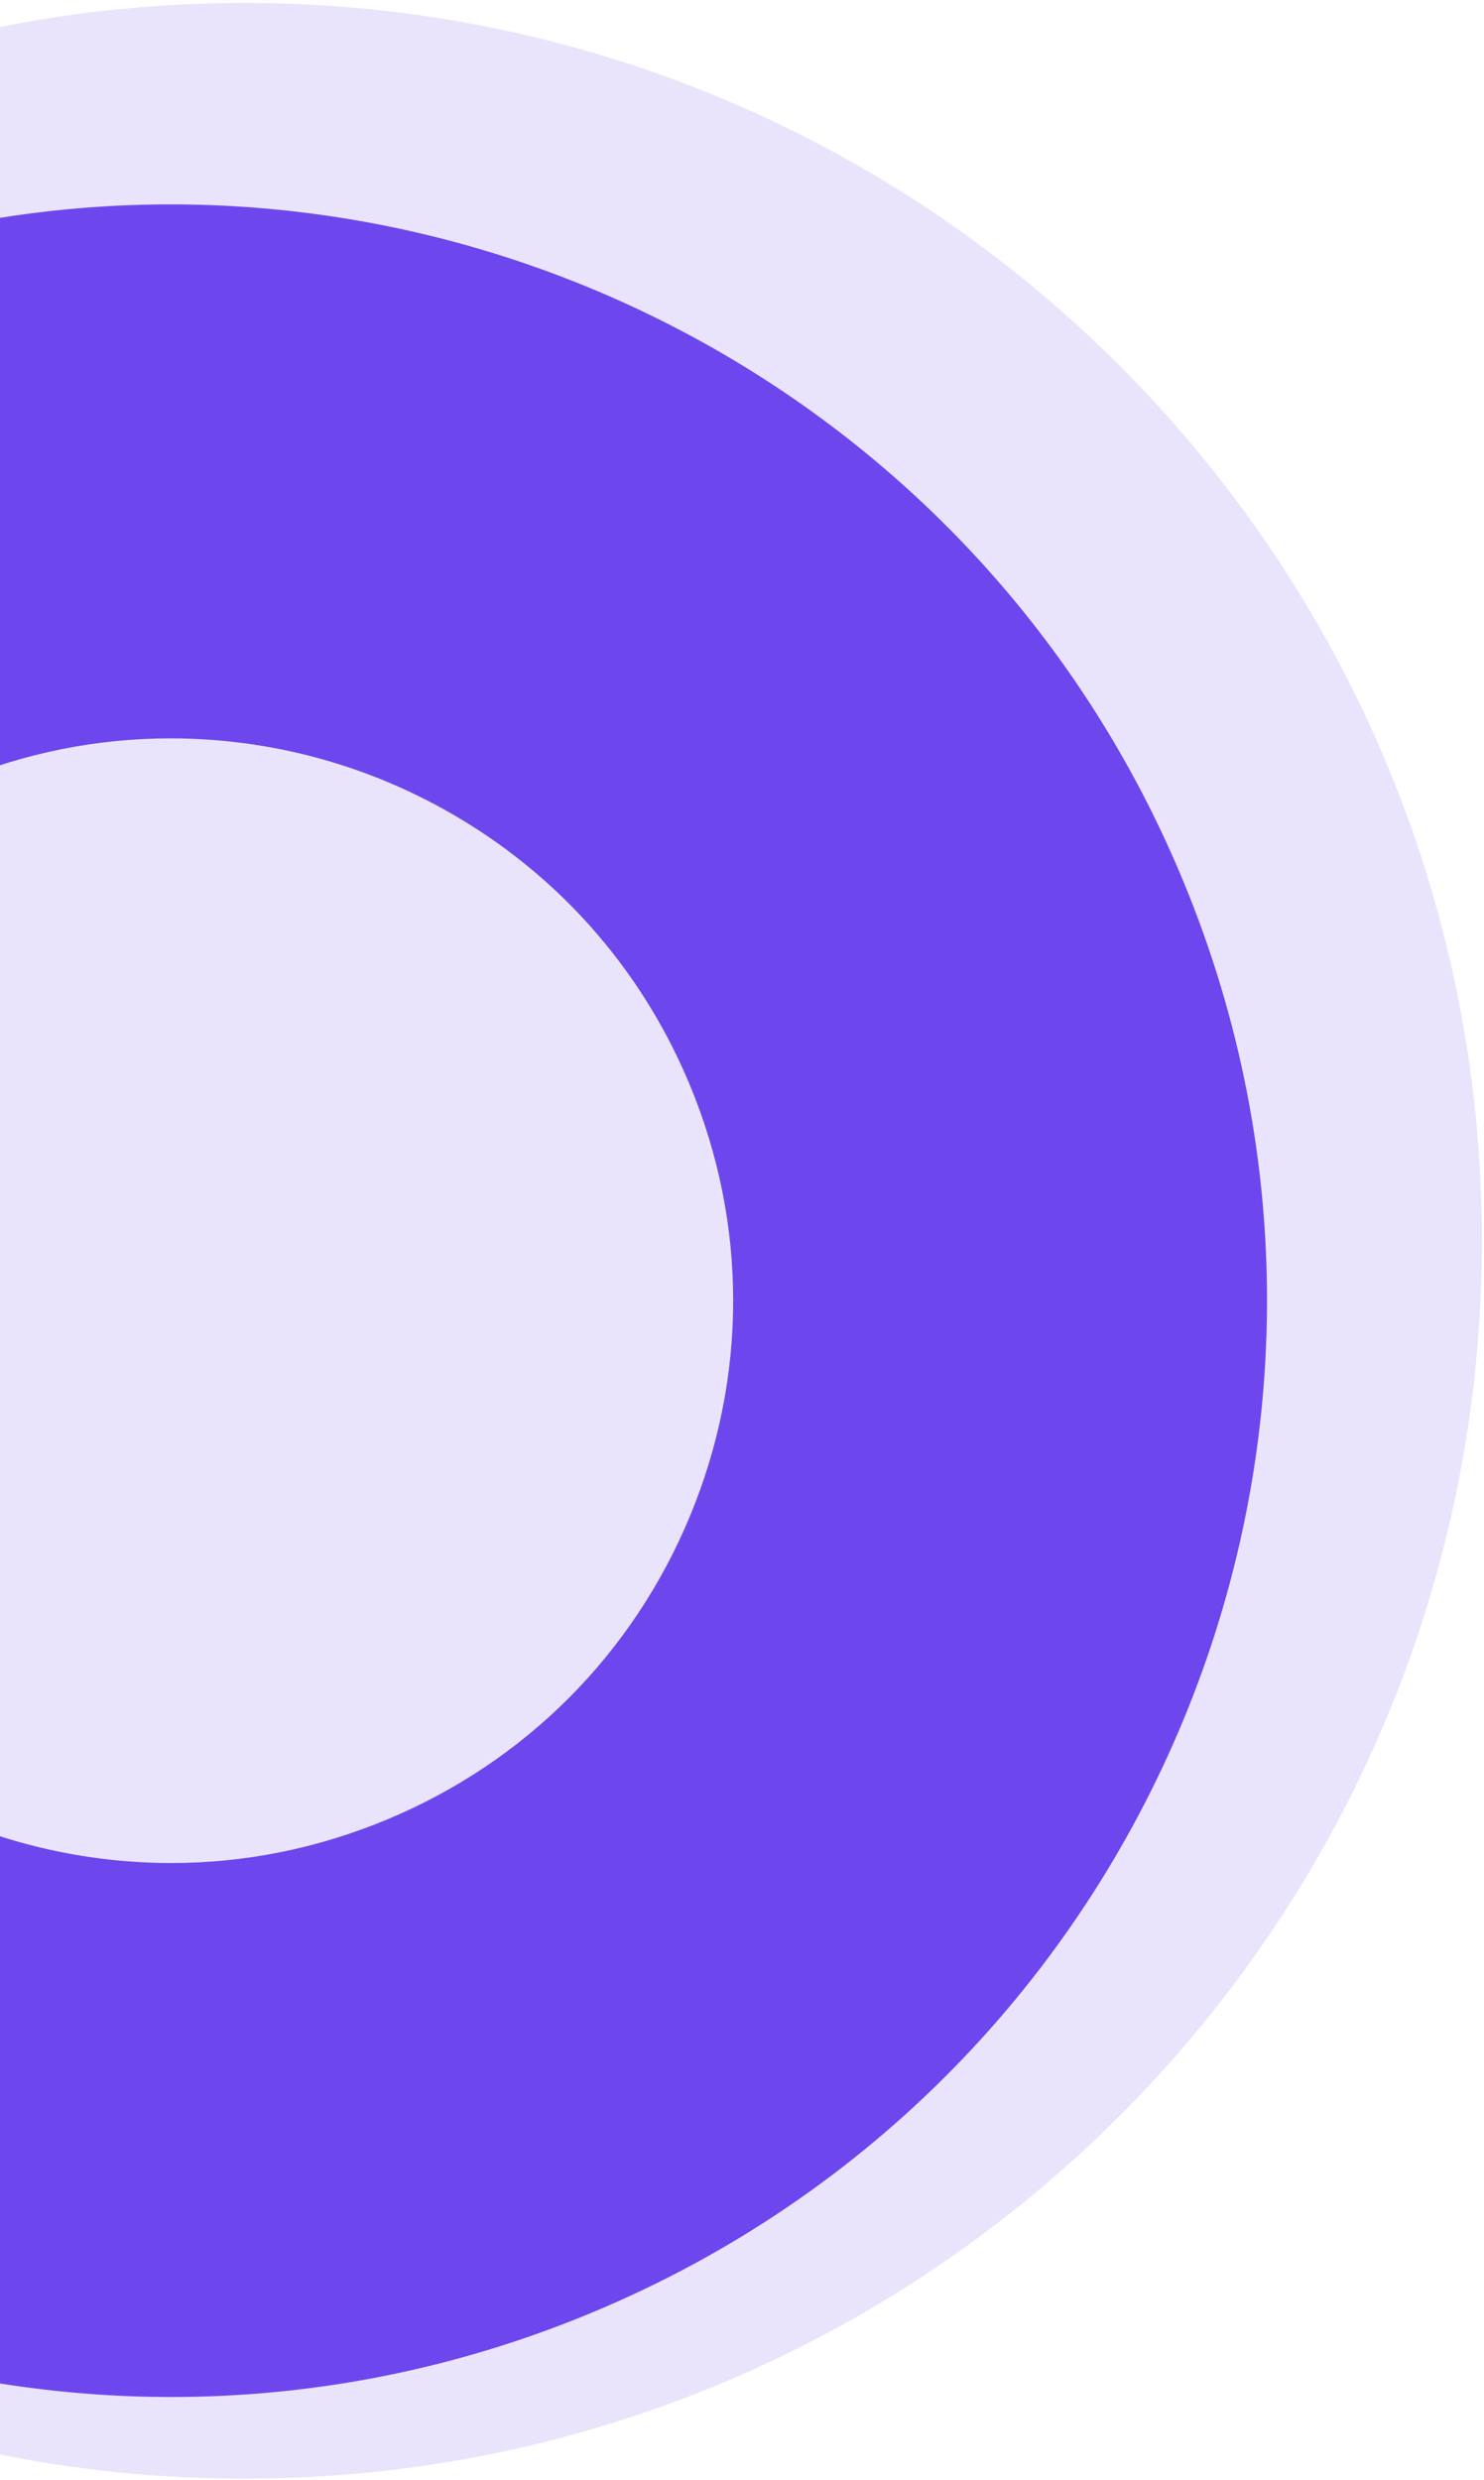
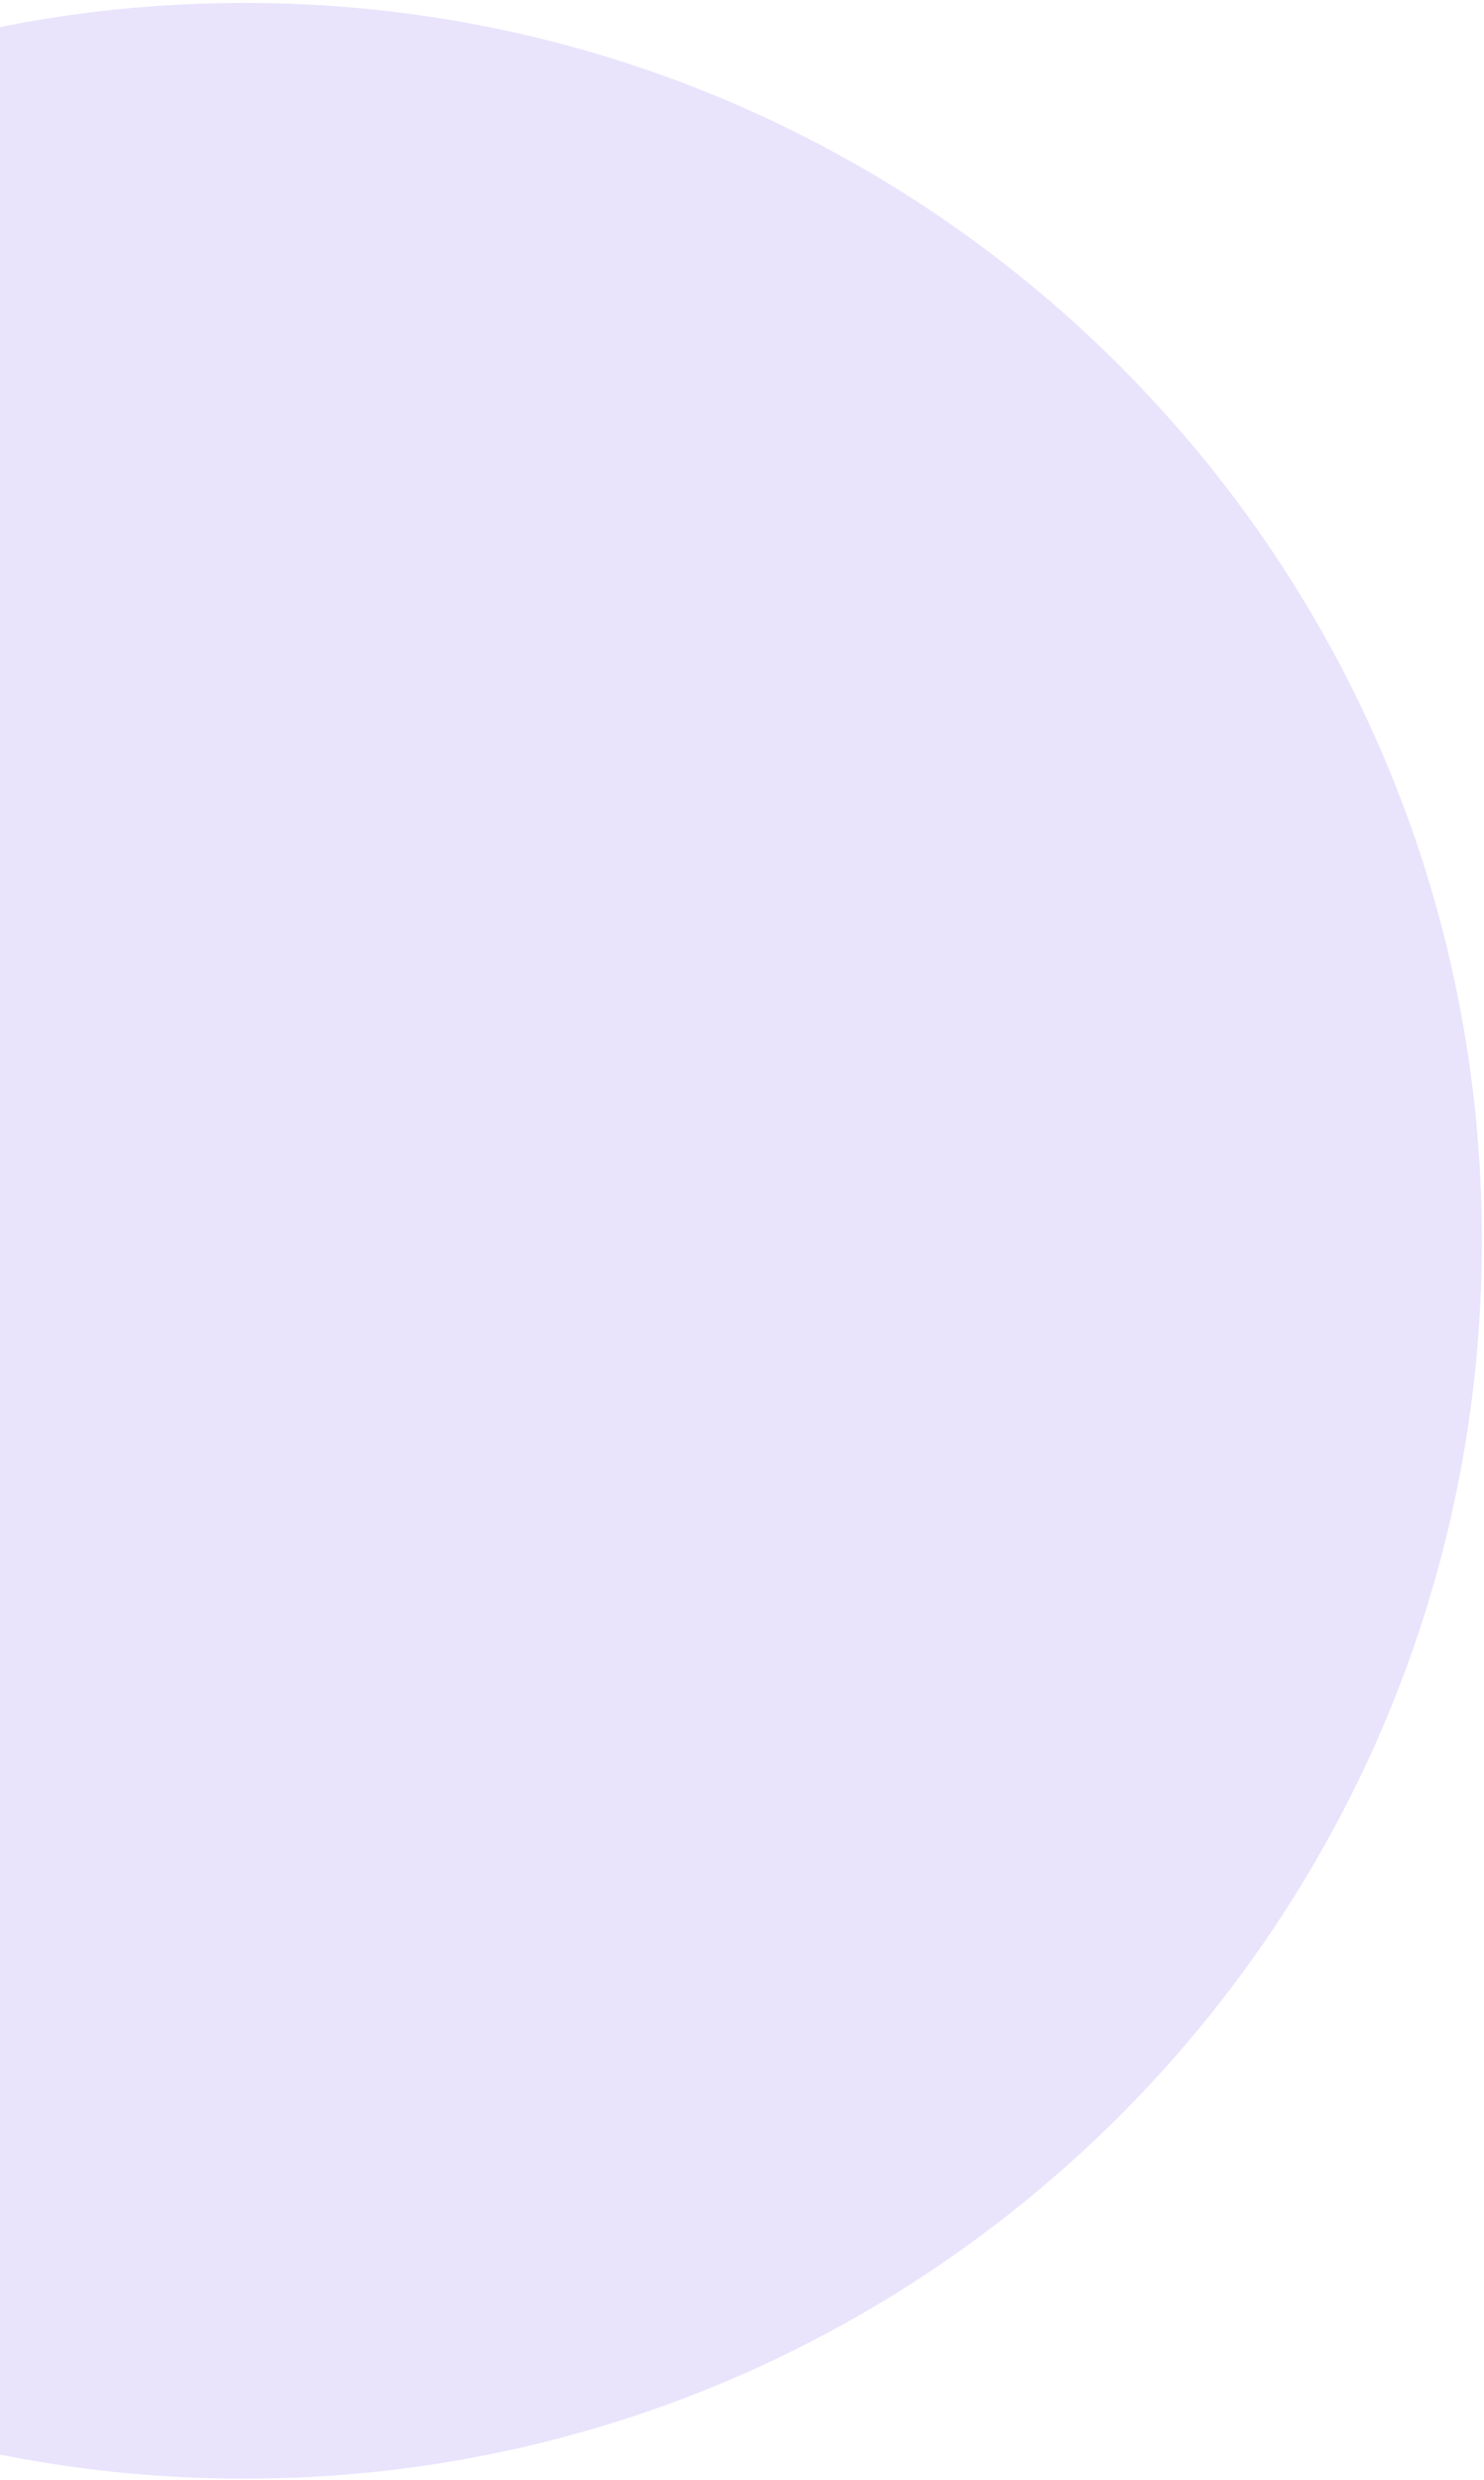
<svg xmlns="http://www.w3.org/2000/svg" width="328" height="548" viewBox="0 0 328 548" fill="none">
  <path d="M53.993 547.734C205.069 547.734 327.539 425.263 327.539 274.188C327.539 123.113 205.069 0.642 53.993 0.642C-97.082 0.642 -219.553 123.113 -219.553 274.188C-219.553 425.263 -97.082 547.734 53.993 547.734Z" fill="#E9E4FC" />
-   <path d="M37.686 163.165C61.958 163.165 85.594 170.244 106.038 183.637C126.829 197.258 142.894 216.687 152.495 239.823C165.21 270.464 165.231 304.222 152.556 334.879C139.881 365.536 116.026 389.422 85.386 402.137C70.117 408.473 54.134 411.685 37.88 411.685C13.608 411.685 -10.028 404.606 -30.471 391.213C-51.263 377.592 -67.327 358.163 -76.928 335.027C-89.643 304.386 -89.664 270.628 -76.989 239.971C-64.314 209.314 -40.459 185.428 -9.819 172.714C5.448 166.377 21.431 163.165 37.686 163.165ZM37.686 45.165C6.752 45.165 -24.695 51.129 -55.047 63.724C-178.593 114.992 -237.187 256.707 -185.919 380.253C-147.246 473.448 -57.106 529.684 37.878 529.684C68.812 529.684 100.259 523.72 130.611 511.125C254.157 459.857 312.751 318.142 261.483 194.595C222.81 101.401 132.671 45.165 37.686 45.165Z" fill="#6D47ED" />
</svg>